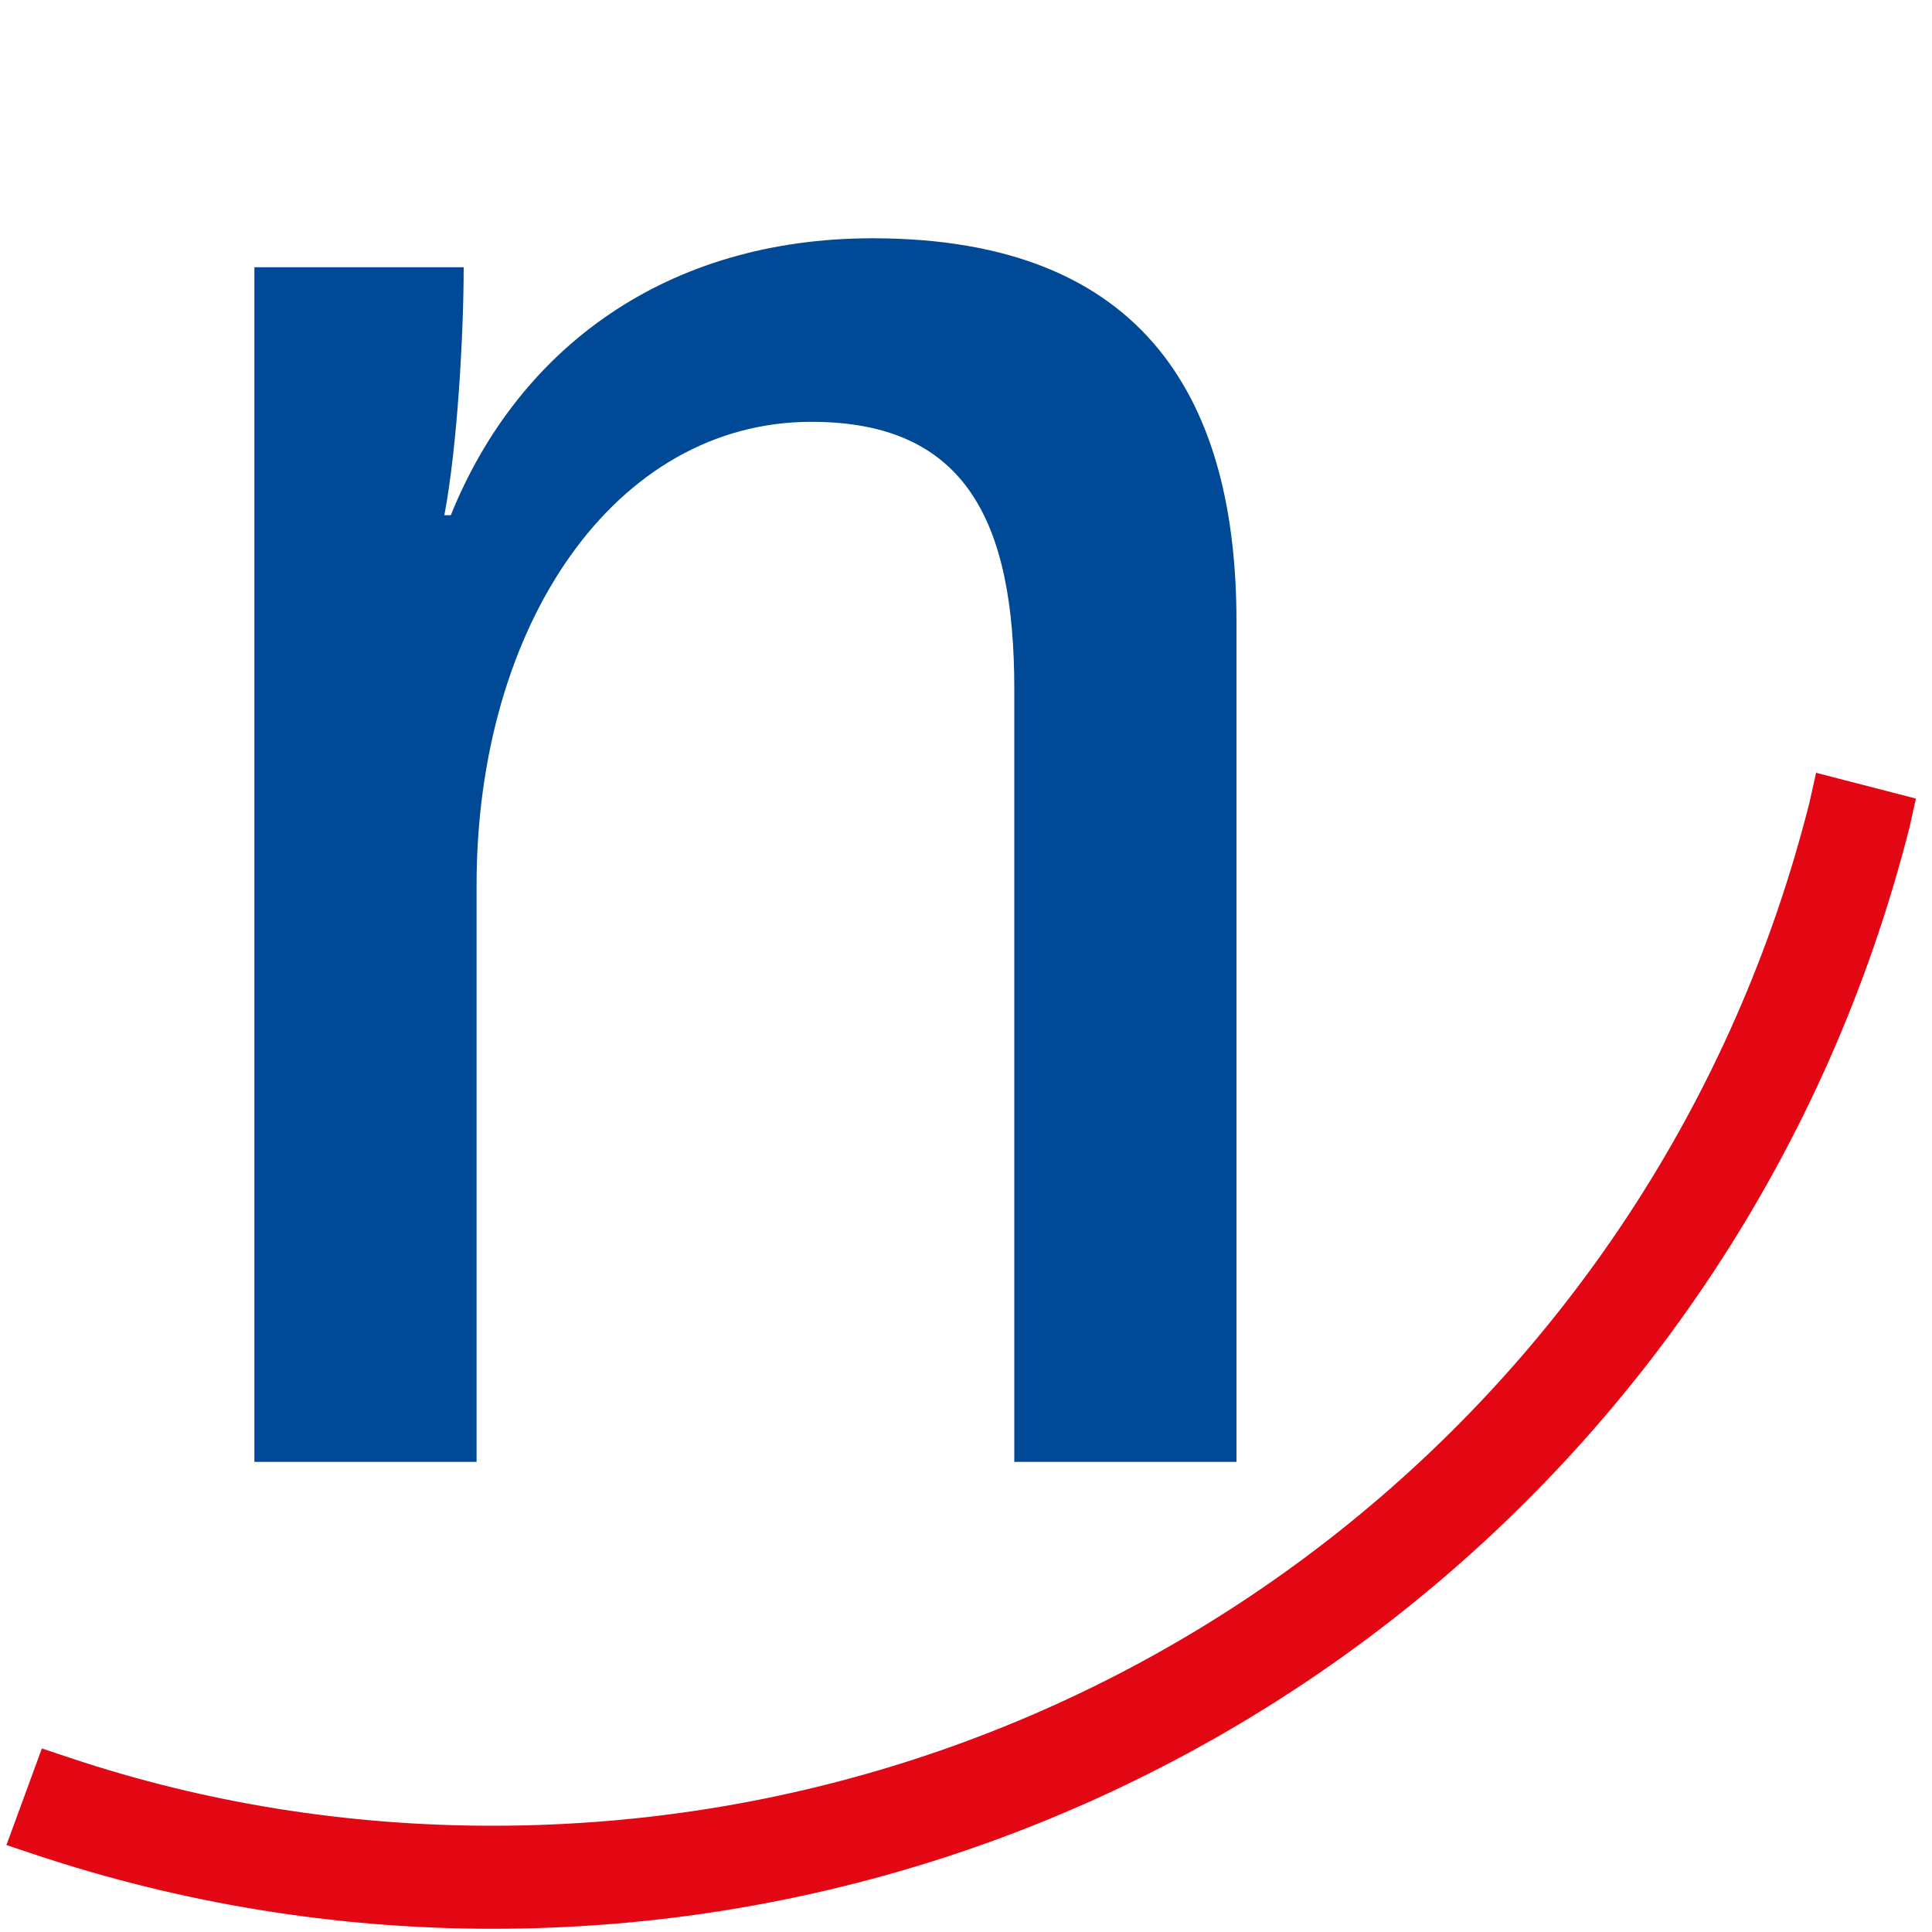
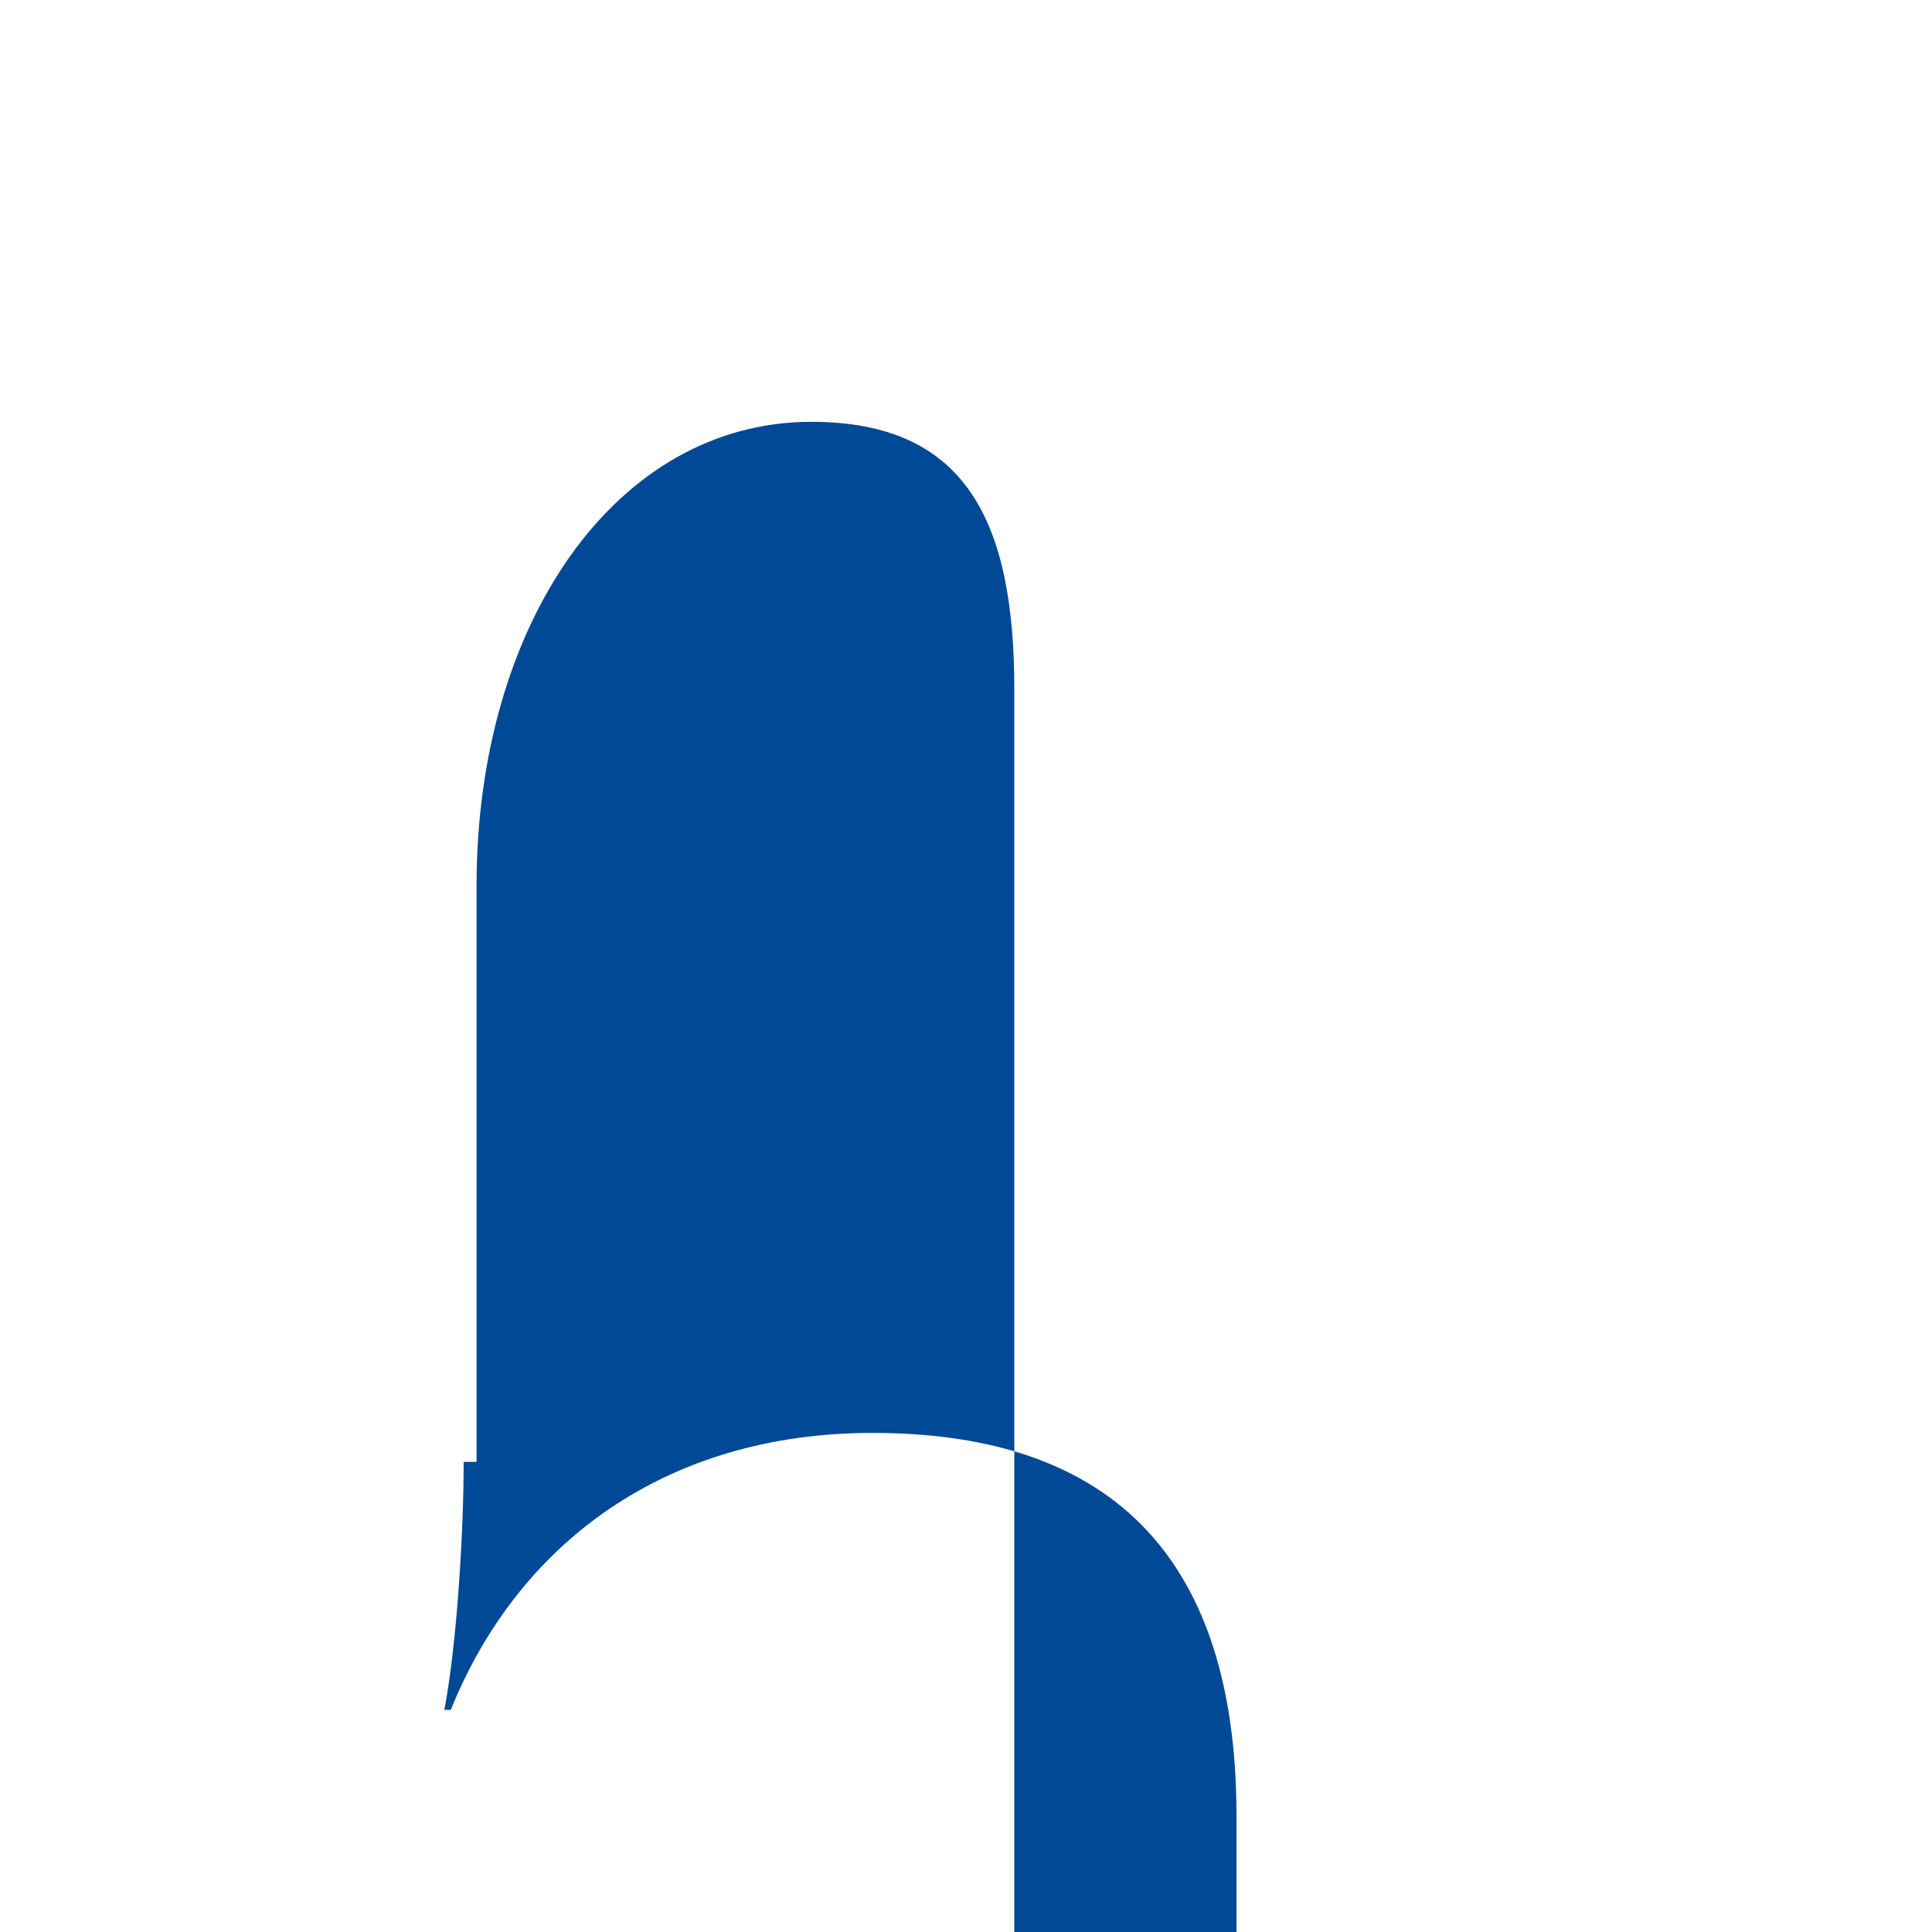
<svg xmlns="http://www.w3.org/2000/svg" version="1.1" id="Ebene_1" x="0px" y="0px" viewBox="0 0 60 60" style="enable-background:new 0 0 60 60;" xml:space="preserve">
  <style type="text/css">
	.st0{fill:#004996;}
	.st1{fill:#E30613;}
</style>
  <g>
-     <path class="st0" d="M31.5,45.4v-24c0-5.2-1.5-8.3-6.3-8.3c-6.1,0-10.4,6.3-10.4,14.4v17.9H7.9V8.3h6.5c0,2.1-0.2,5.6-0.6,7.7h0.2   c2.1-5.2,6.7-8.6,13.1-8.6c8.6,0,11.3,5.2,11.3,11.9v26.1H31.5z" />
+     <path class="st0" d="M31.5,45.4v-24c0-5.2-1.5-8.3-6.3-8.3c-6.1,0-10.4,6.3-10.4,14.4v17.9H7.9h6.5c0,2.1-0.2,5.6-0.6,7.7h0.2   c2.1-5.2,6.7-8.6,13.1-8.6c8.6,0,11.3,5.2,11.3,11.9v26.1H31.5z" />
  </g>
-   <path class="st1" d="M56.4,24l-0.2,0.9c-4.7,18.7-21.5,31.8-40.9,31.8c-4.5,0-8.9-0.7-13.1-2.1l-0.9-0.3l-1.1,3l0.9,0.3  c4.5,1.5,9.3,2.3,14.2,2.3c20.8,0,38.9-14.1,44-34.2l0.2-0.9L56.4,24z" />
</svg>